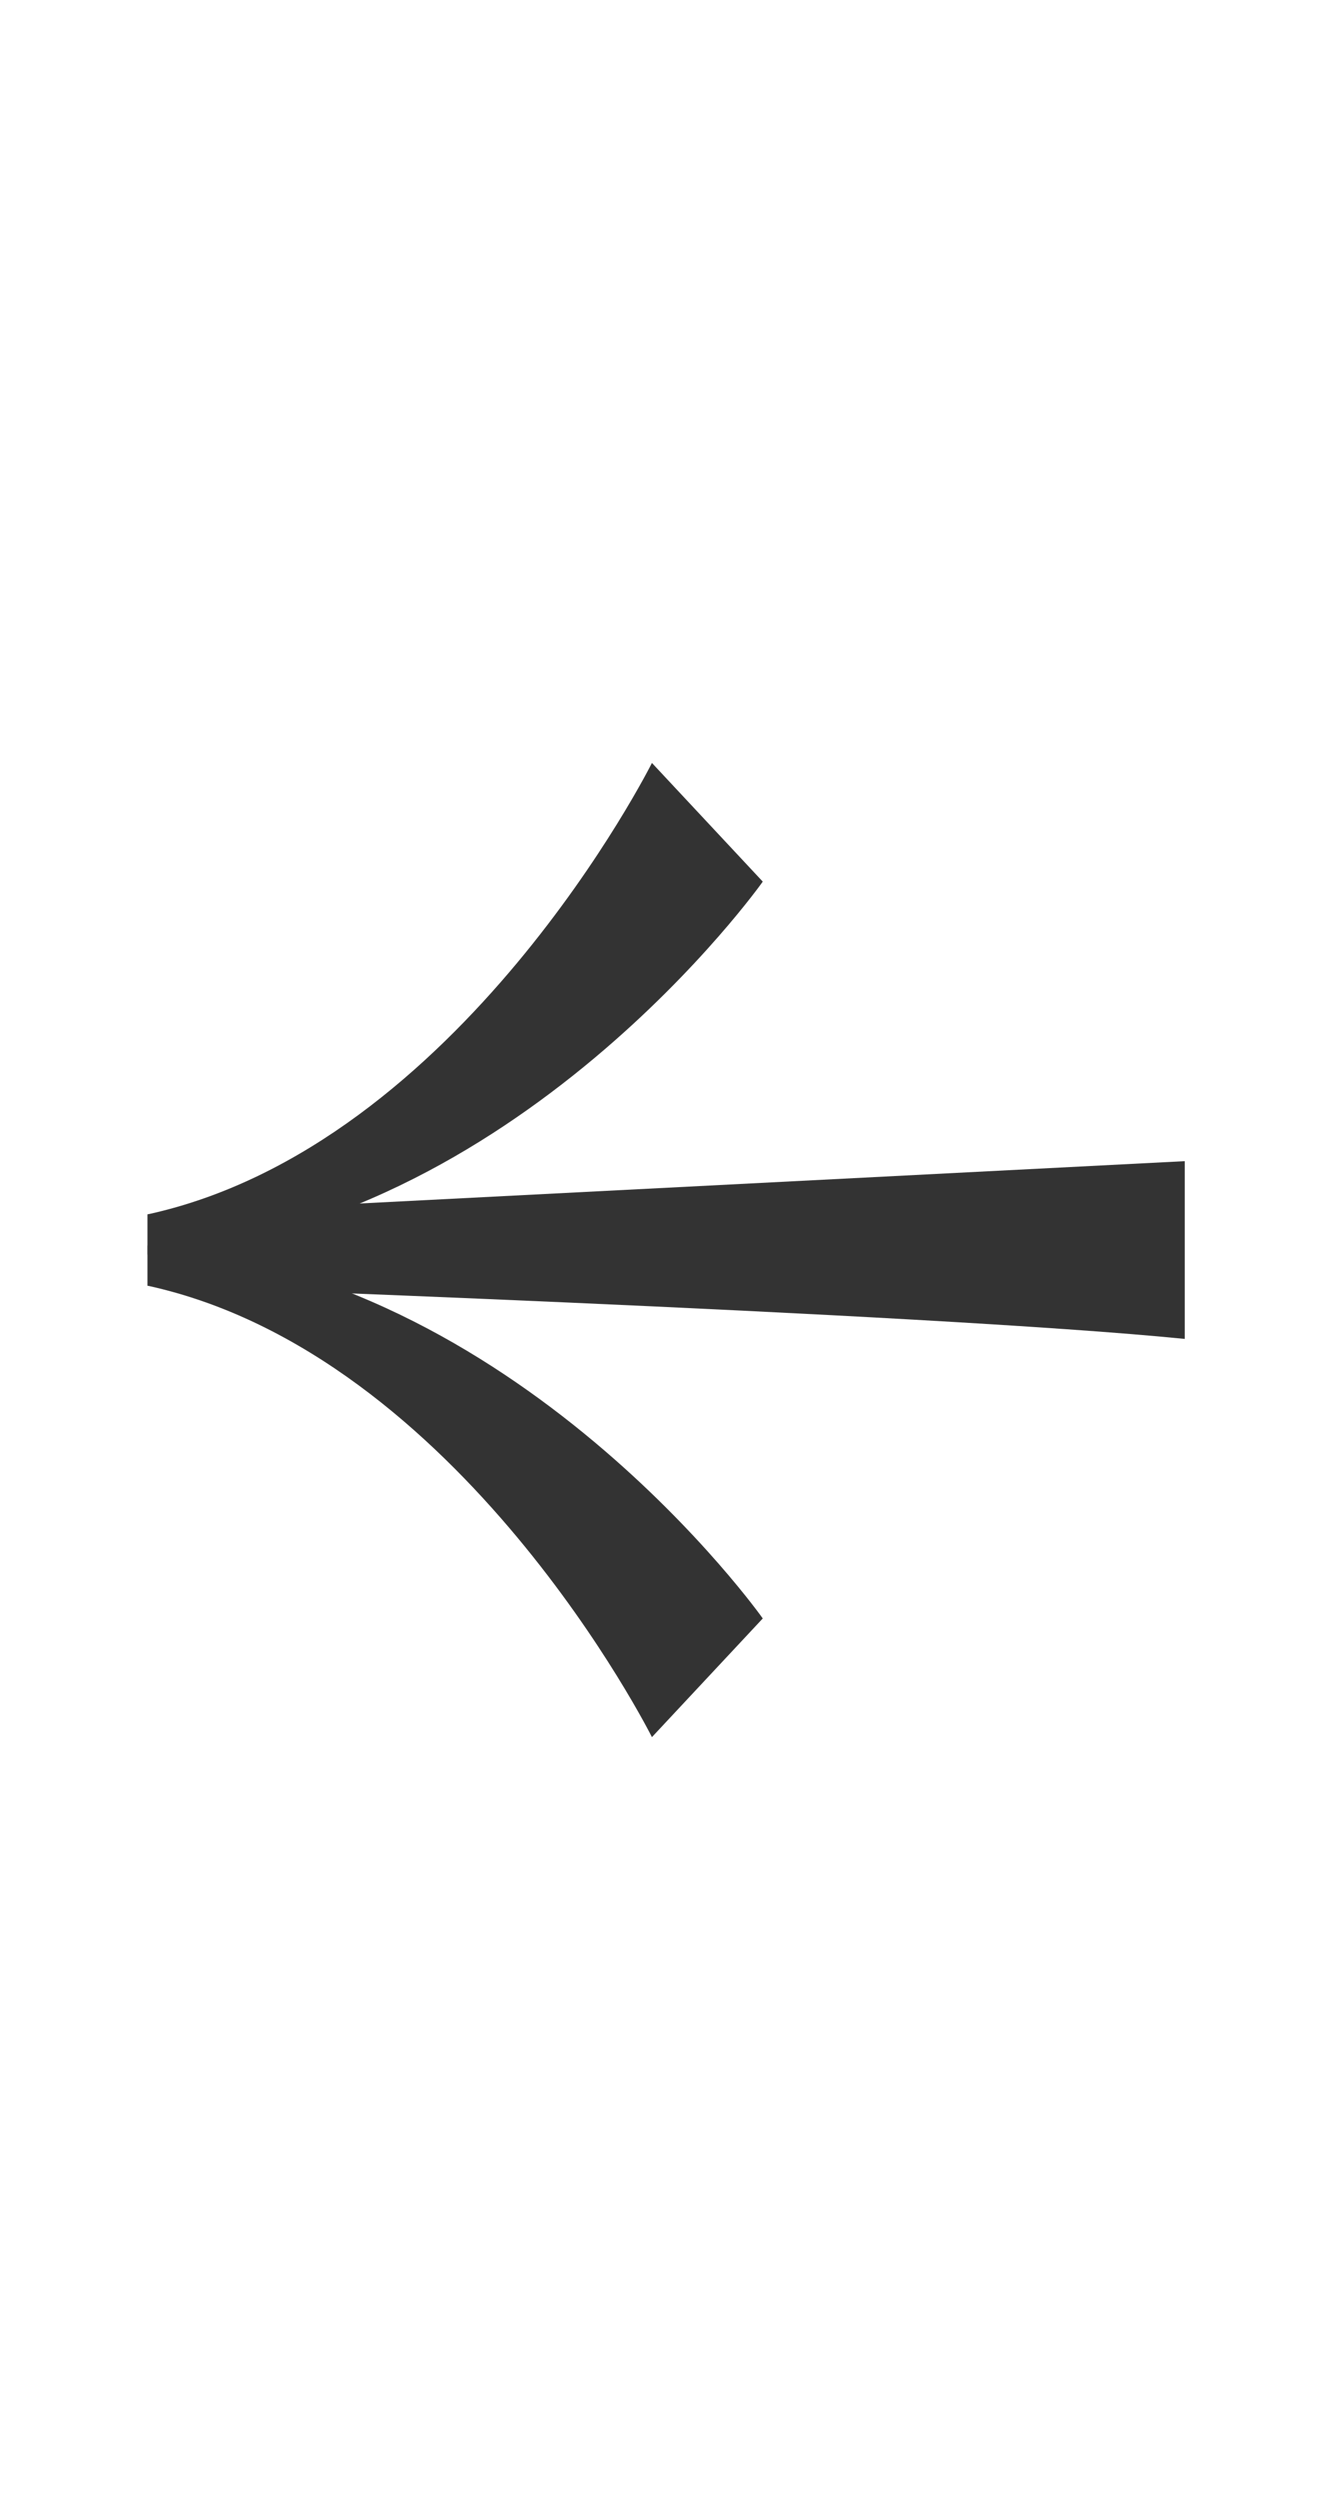
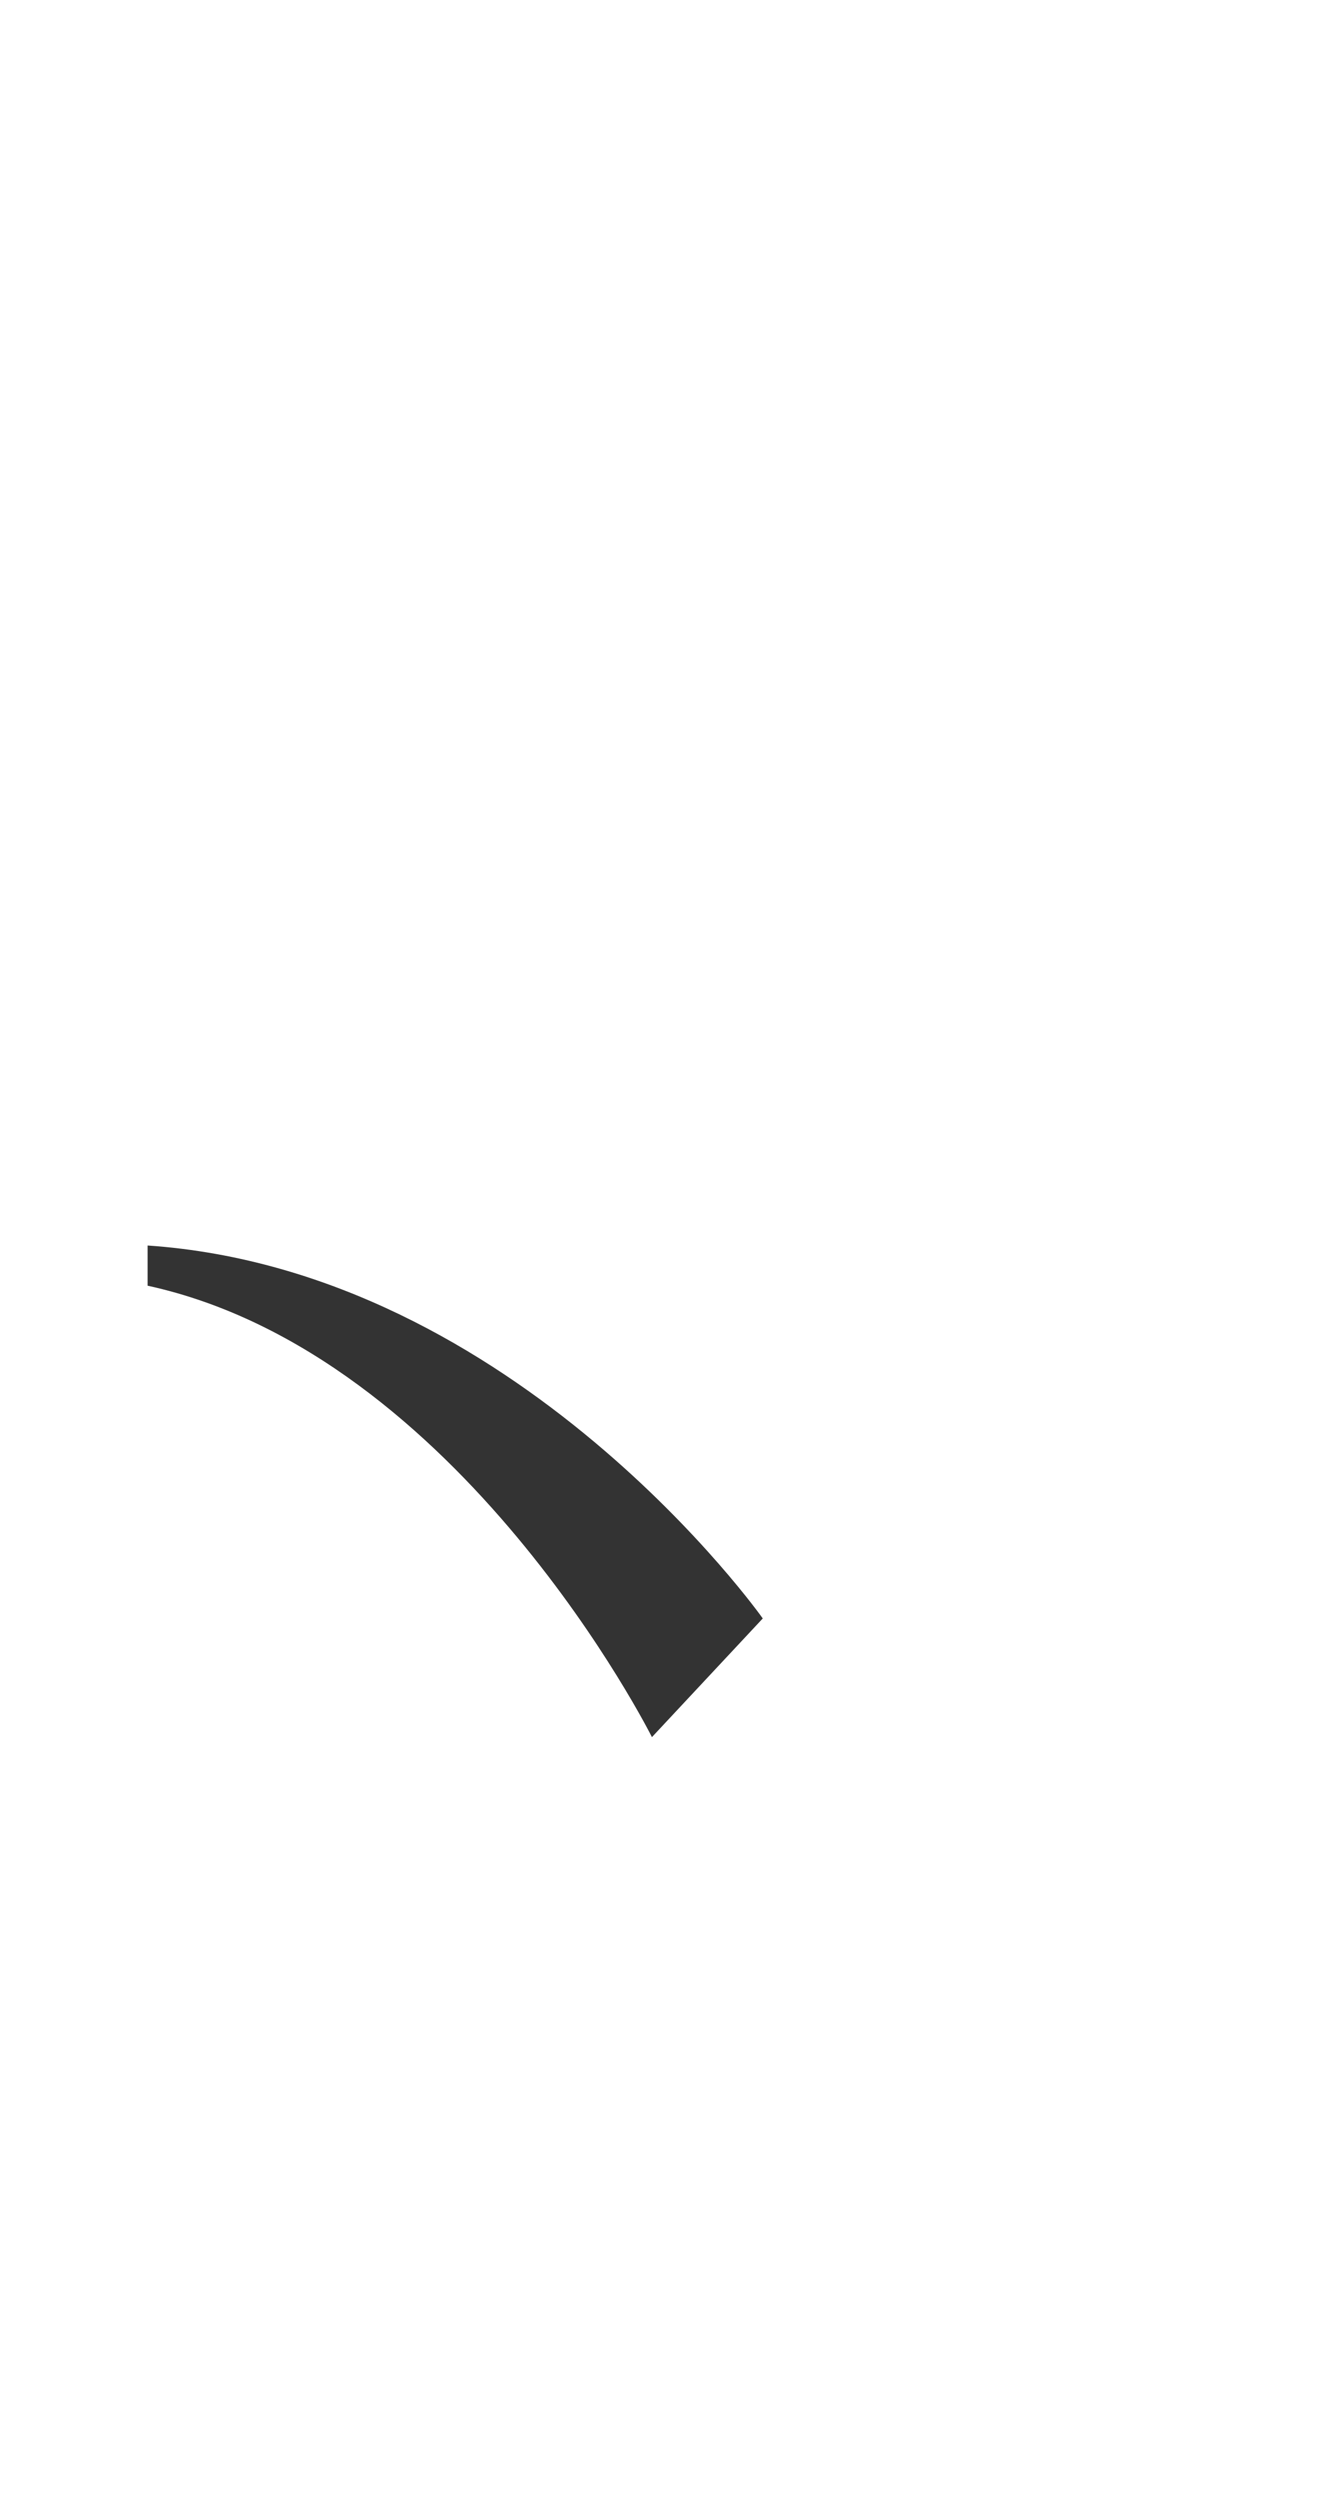
<svg xmlns="http://www.w3.org/2000/svg" width="28" height="53" viewBox="0 0 28 53" fill="none">
-   <path d="M25.131 28.384C19.631 27.834 3.131 27.256 3.131 27.256V25.744L25.131 24.616" fill="#333333" />
  <path d="M3.131 27.256C9.758 28.7 13.829 36.826 13.829 36.826L16.18 34.31C16.18 34.31 10.969 26.94 3.131 26.404V27.256Z" fill="#333333" />
-   <path d="M3.131 25.744C9.758 24.3 13.829 16.174 13.829 16.174L16.18 18.69C16.18 18.69 10.969 26.06 3.131 26.596V25.744Z" fill="#333333" />
</svg>